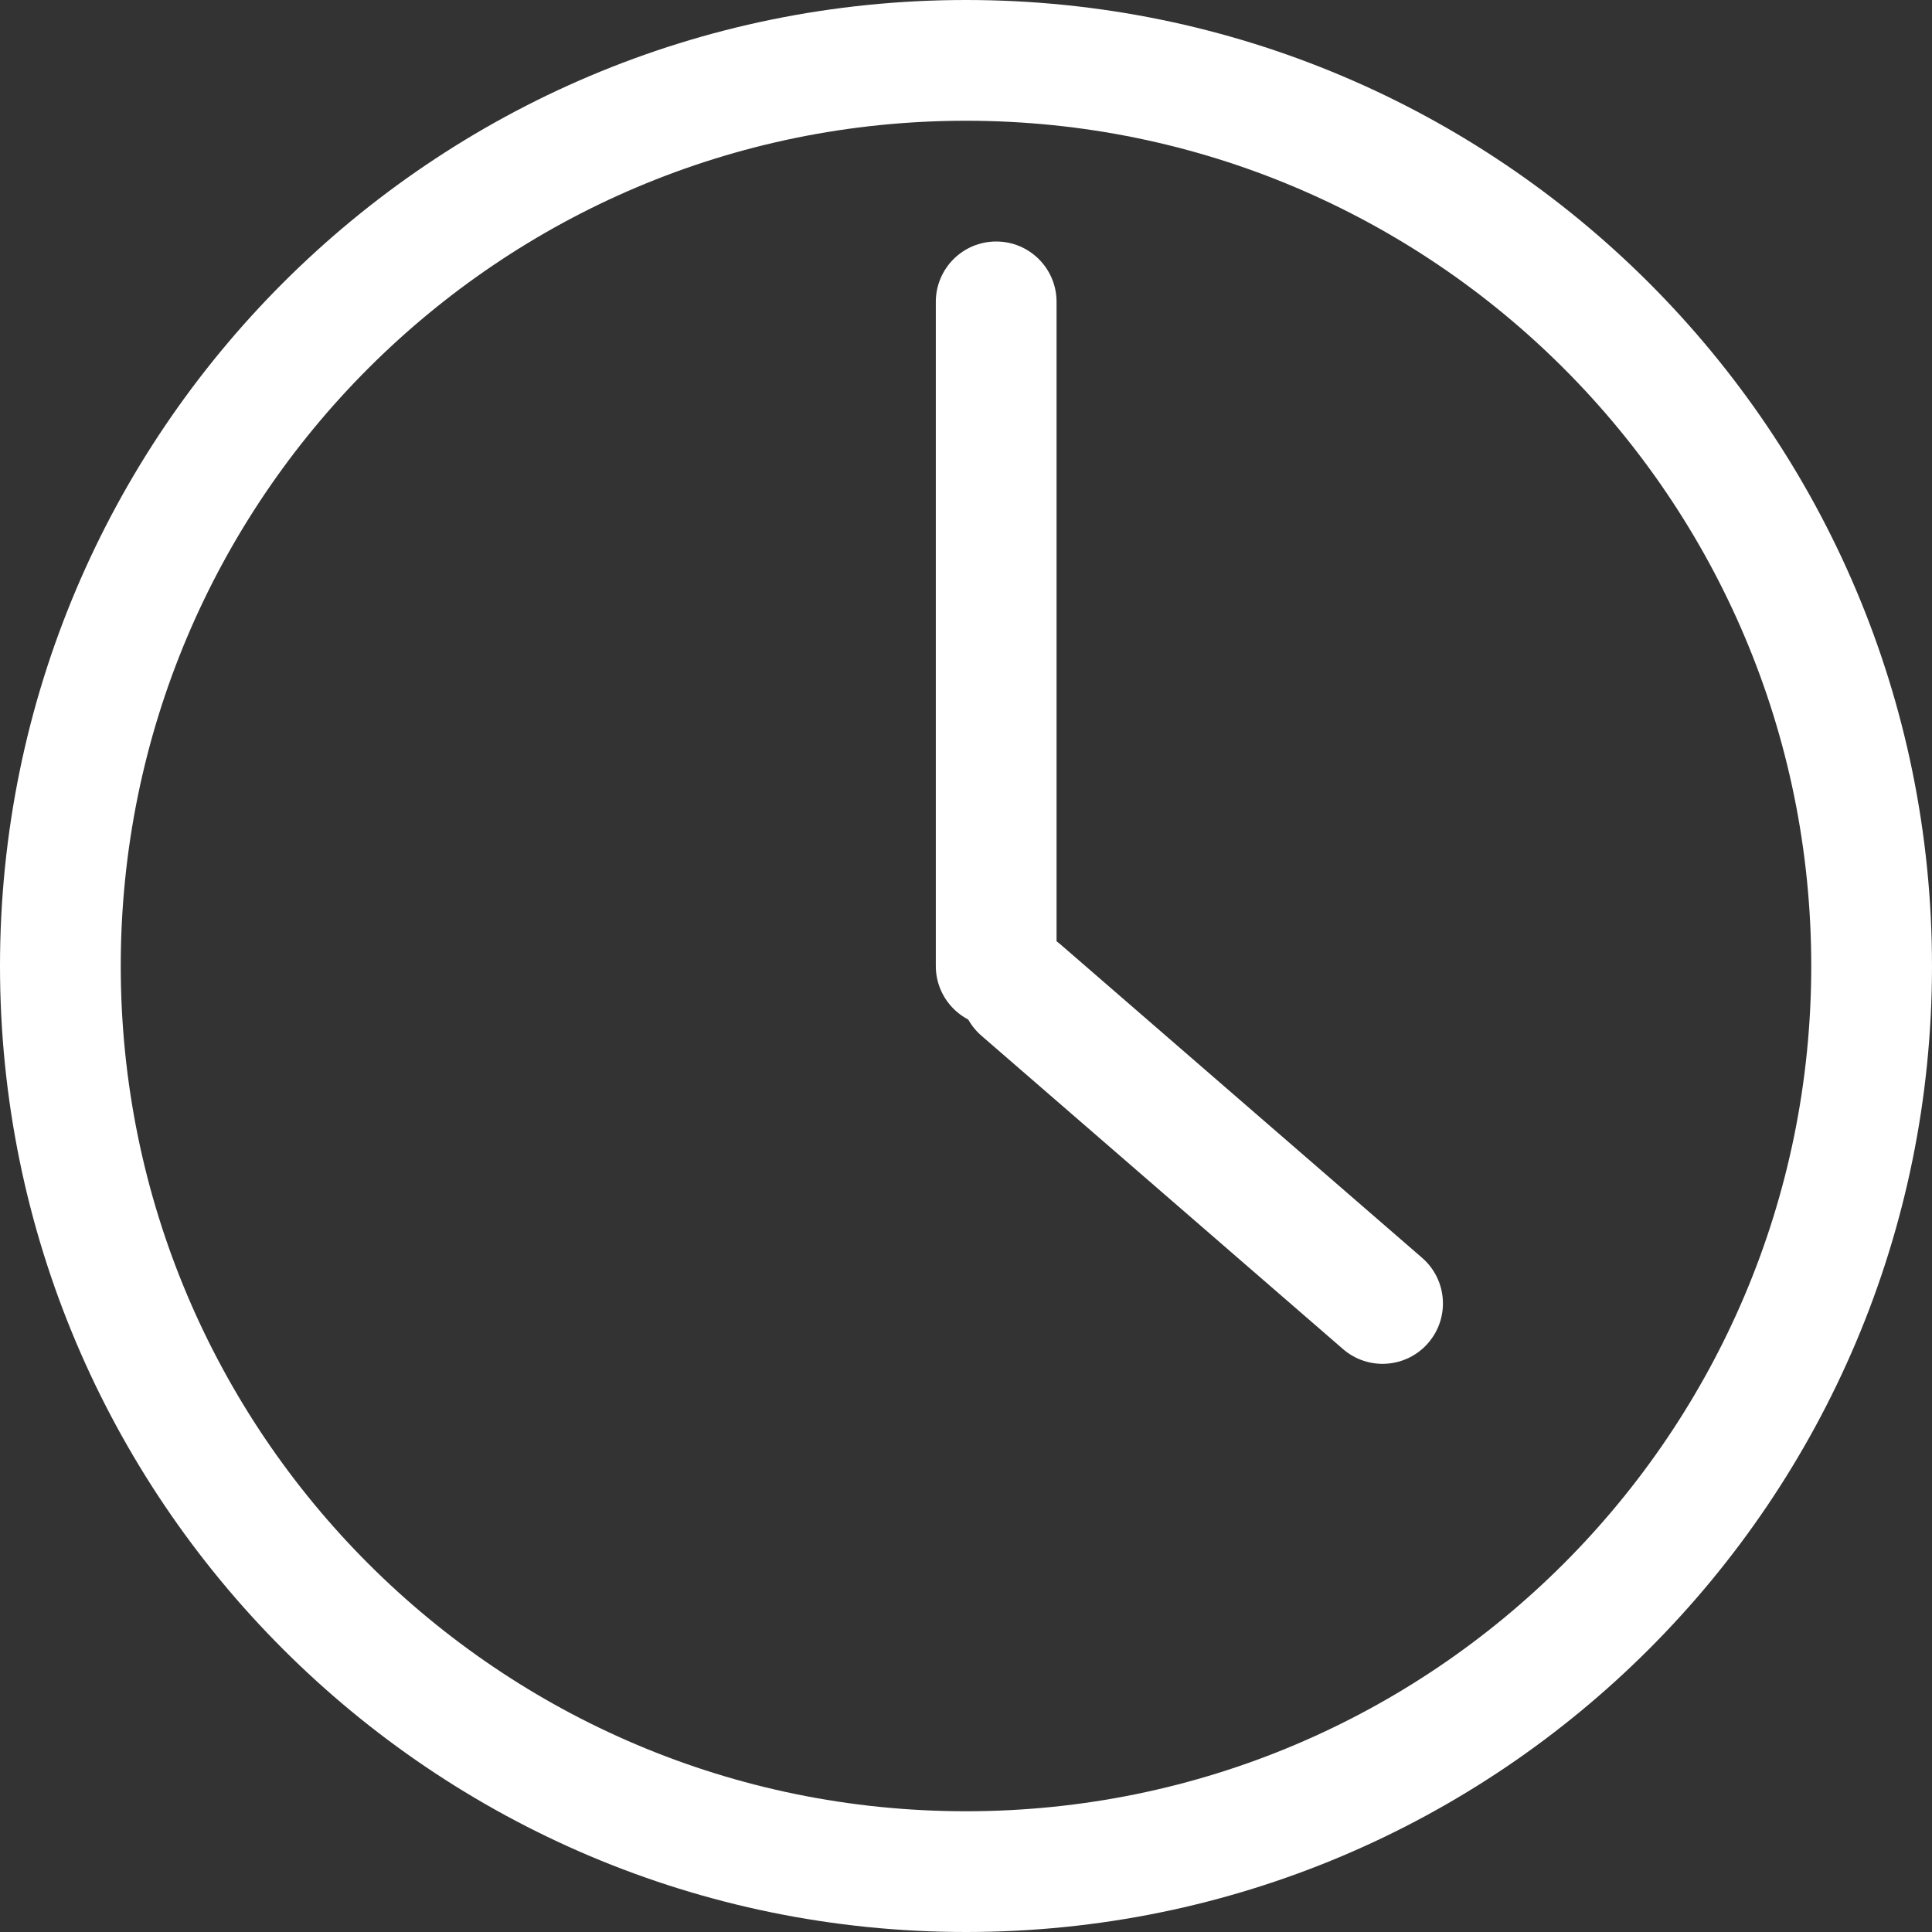
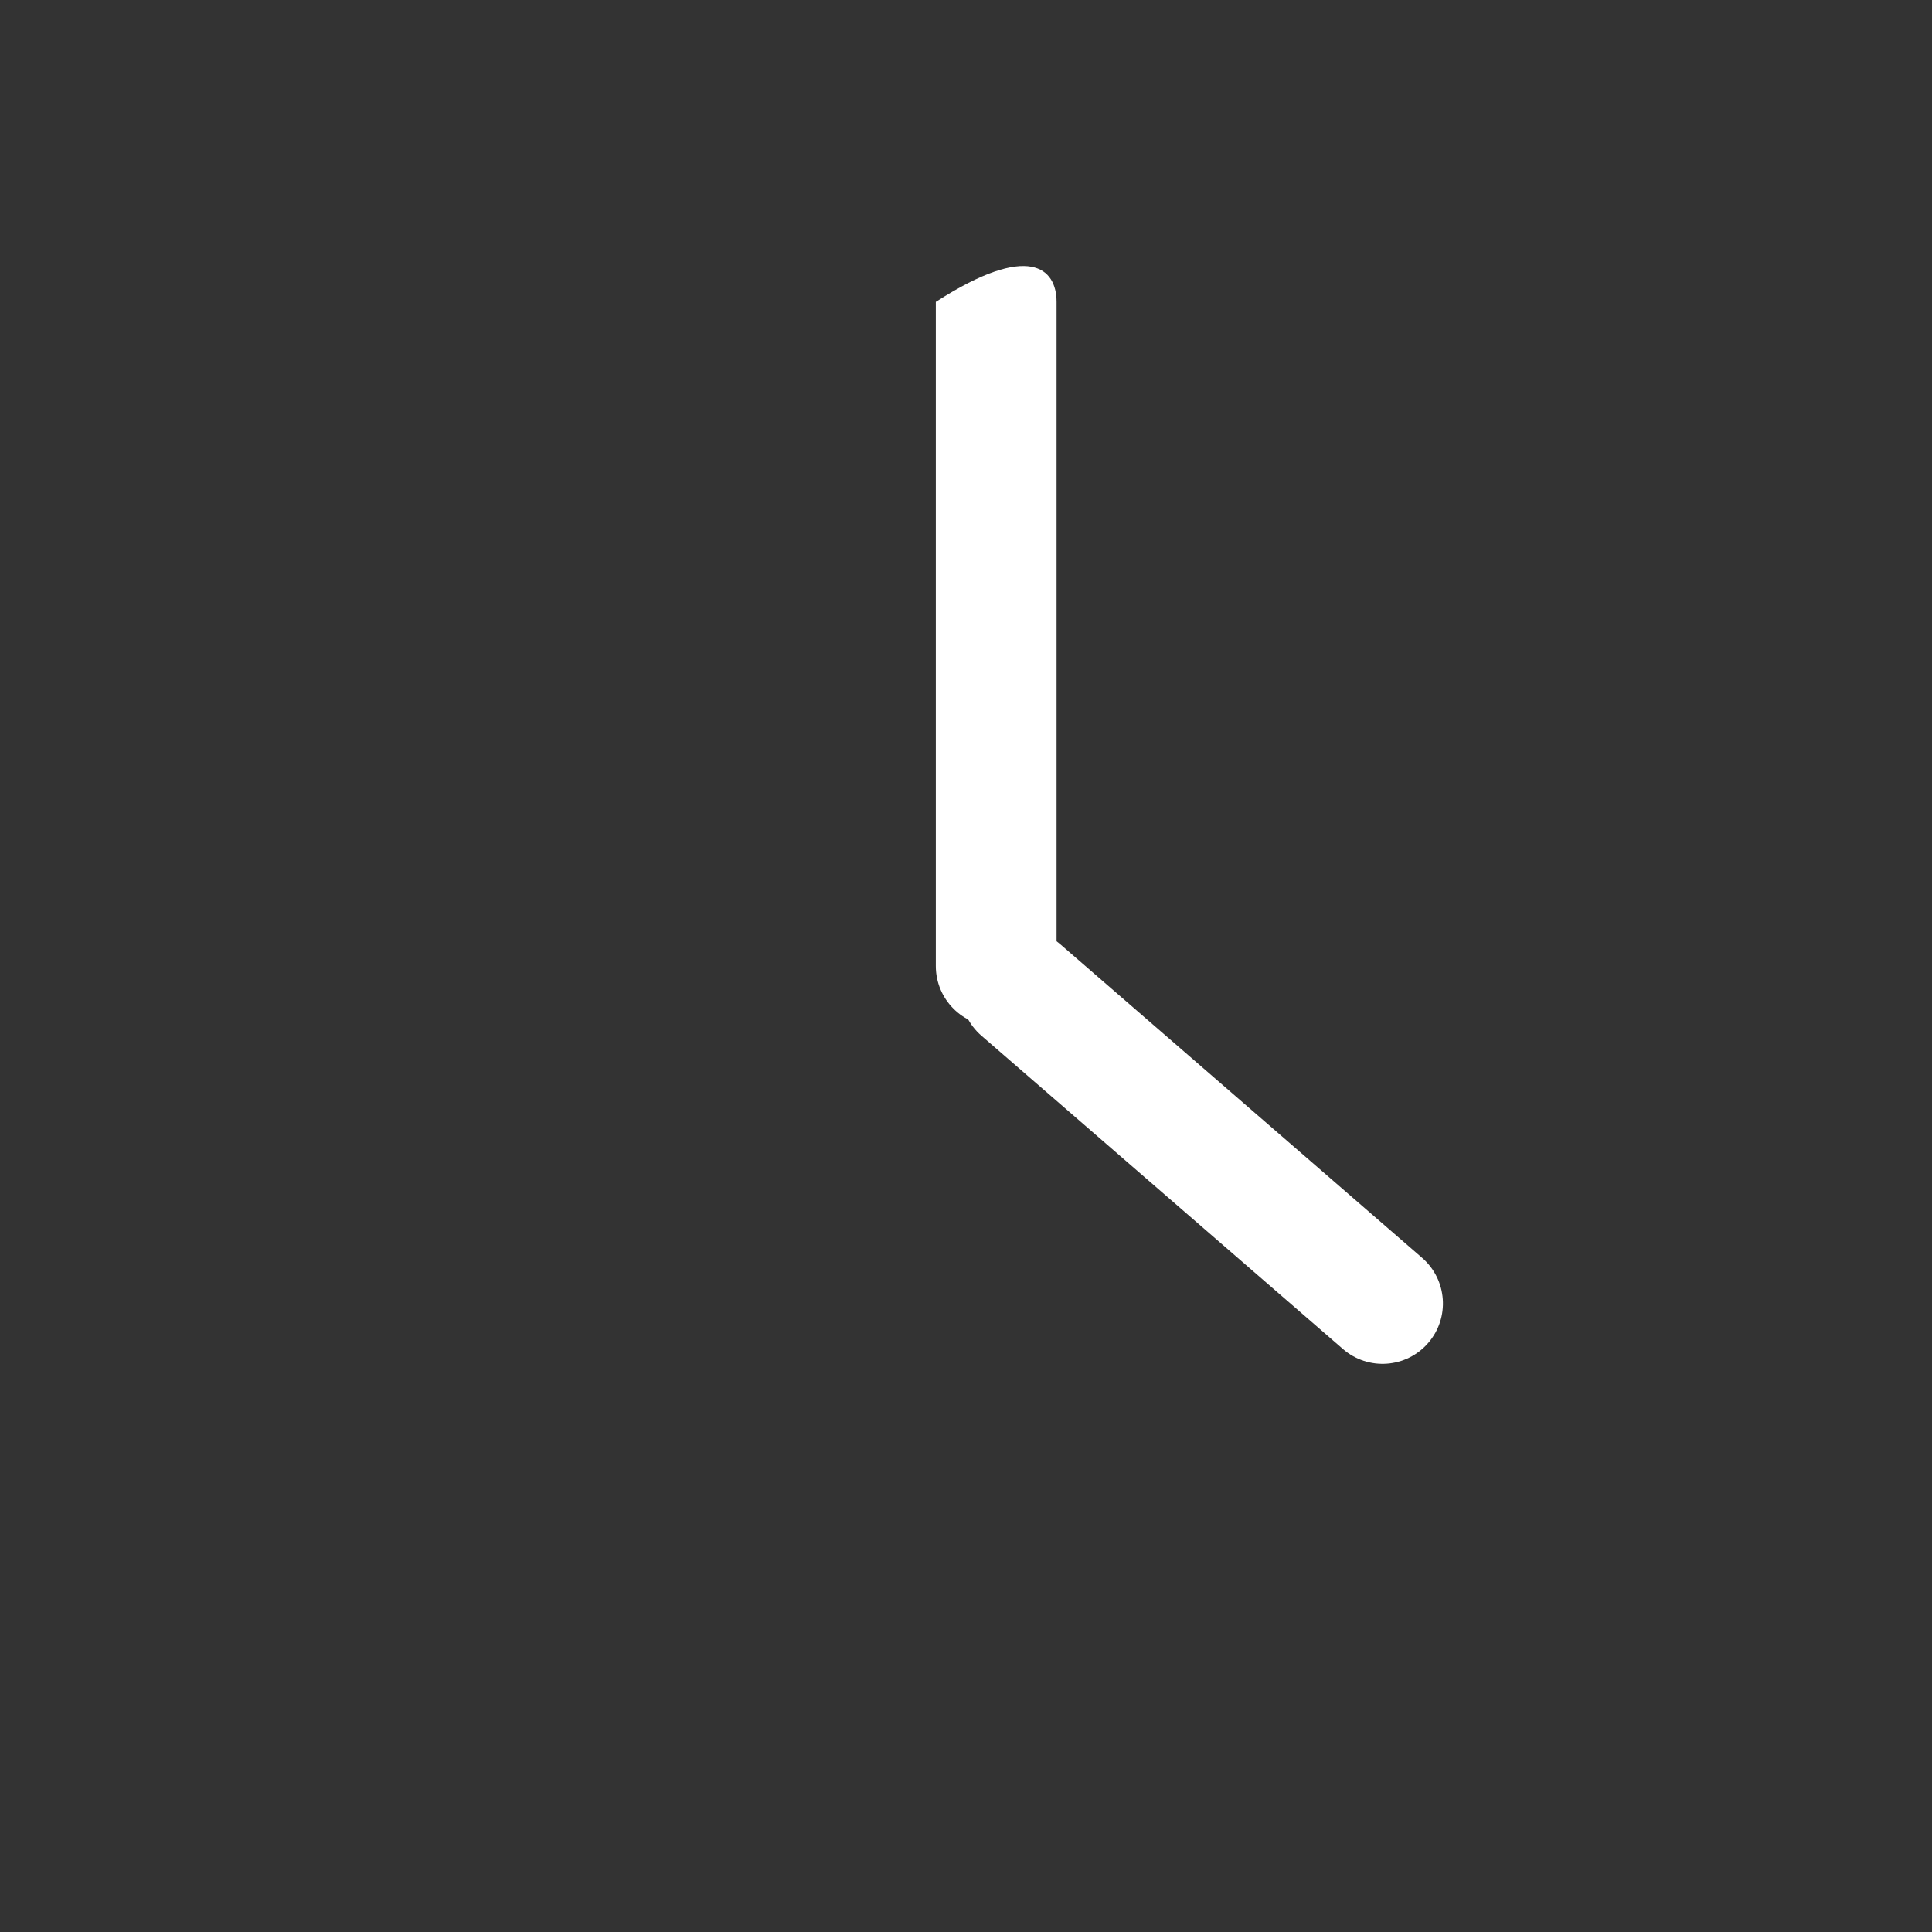
<svg xmlns="http://www.w3.org/2000/svg" width="64" height="64" viewBox="0 0 64 64" fill="none">
  <rect x="0" y="0" width="64" height="64" fill="#333333" stroke="none" />
-   <path fill-rule="evenodd" clip-rule="evenodd" d="M32 60C47.464 60 60 47.464 60 32C60 16.536 47.464 4 32 4C16.536 4 4 16.536 4 32C4 47.464 16.536 60 32 60ZM32 64C49.673 64 64 49.673 64 32C64 14.327 49.673 0 32 0C14.327 0 0 14.327 0 32C0 49.673 14.327 64 32 64Z" fill="white" />
-   <path fill-rule="evenodd" clip-rule="evenodd" d="M33 34C31.895 34 31 33.105 31 32V10C31 8.895 31.895 8 33 8C34.105 8 35 8.895 35 10V32C35 33.105 34.105 34 33 34Z" fill="white" />
+   <path fill-rule="evenodd" clip-rule="evenodd" d="M33 34C31.895 34 31 33.105 31 32V10C34.105 8 35 8.895 35 10V32C35 33.105 34.105 34 33 34Z" fill="white" />
  <path fill-rule="evenodd" clip-rule="evenodd" d="M32.31 31.489C33.034 30.654 34.297 30.564 35.132 31.287L47.109 41.667C47.944 42.391 48.034 43.654 47.31 44.489C46.587 45.323 45.324 45.414 44.489 44.69L32.512 34.31C31.677 33.587 31.587 32.323 32.31 31.489Z" fill="white" />
</svg>